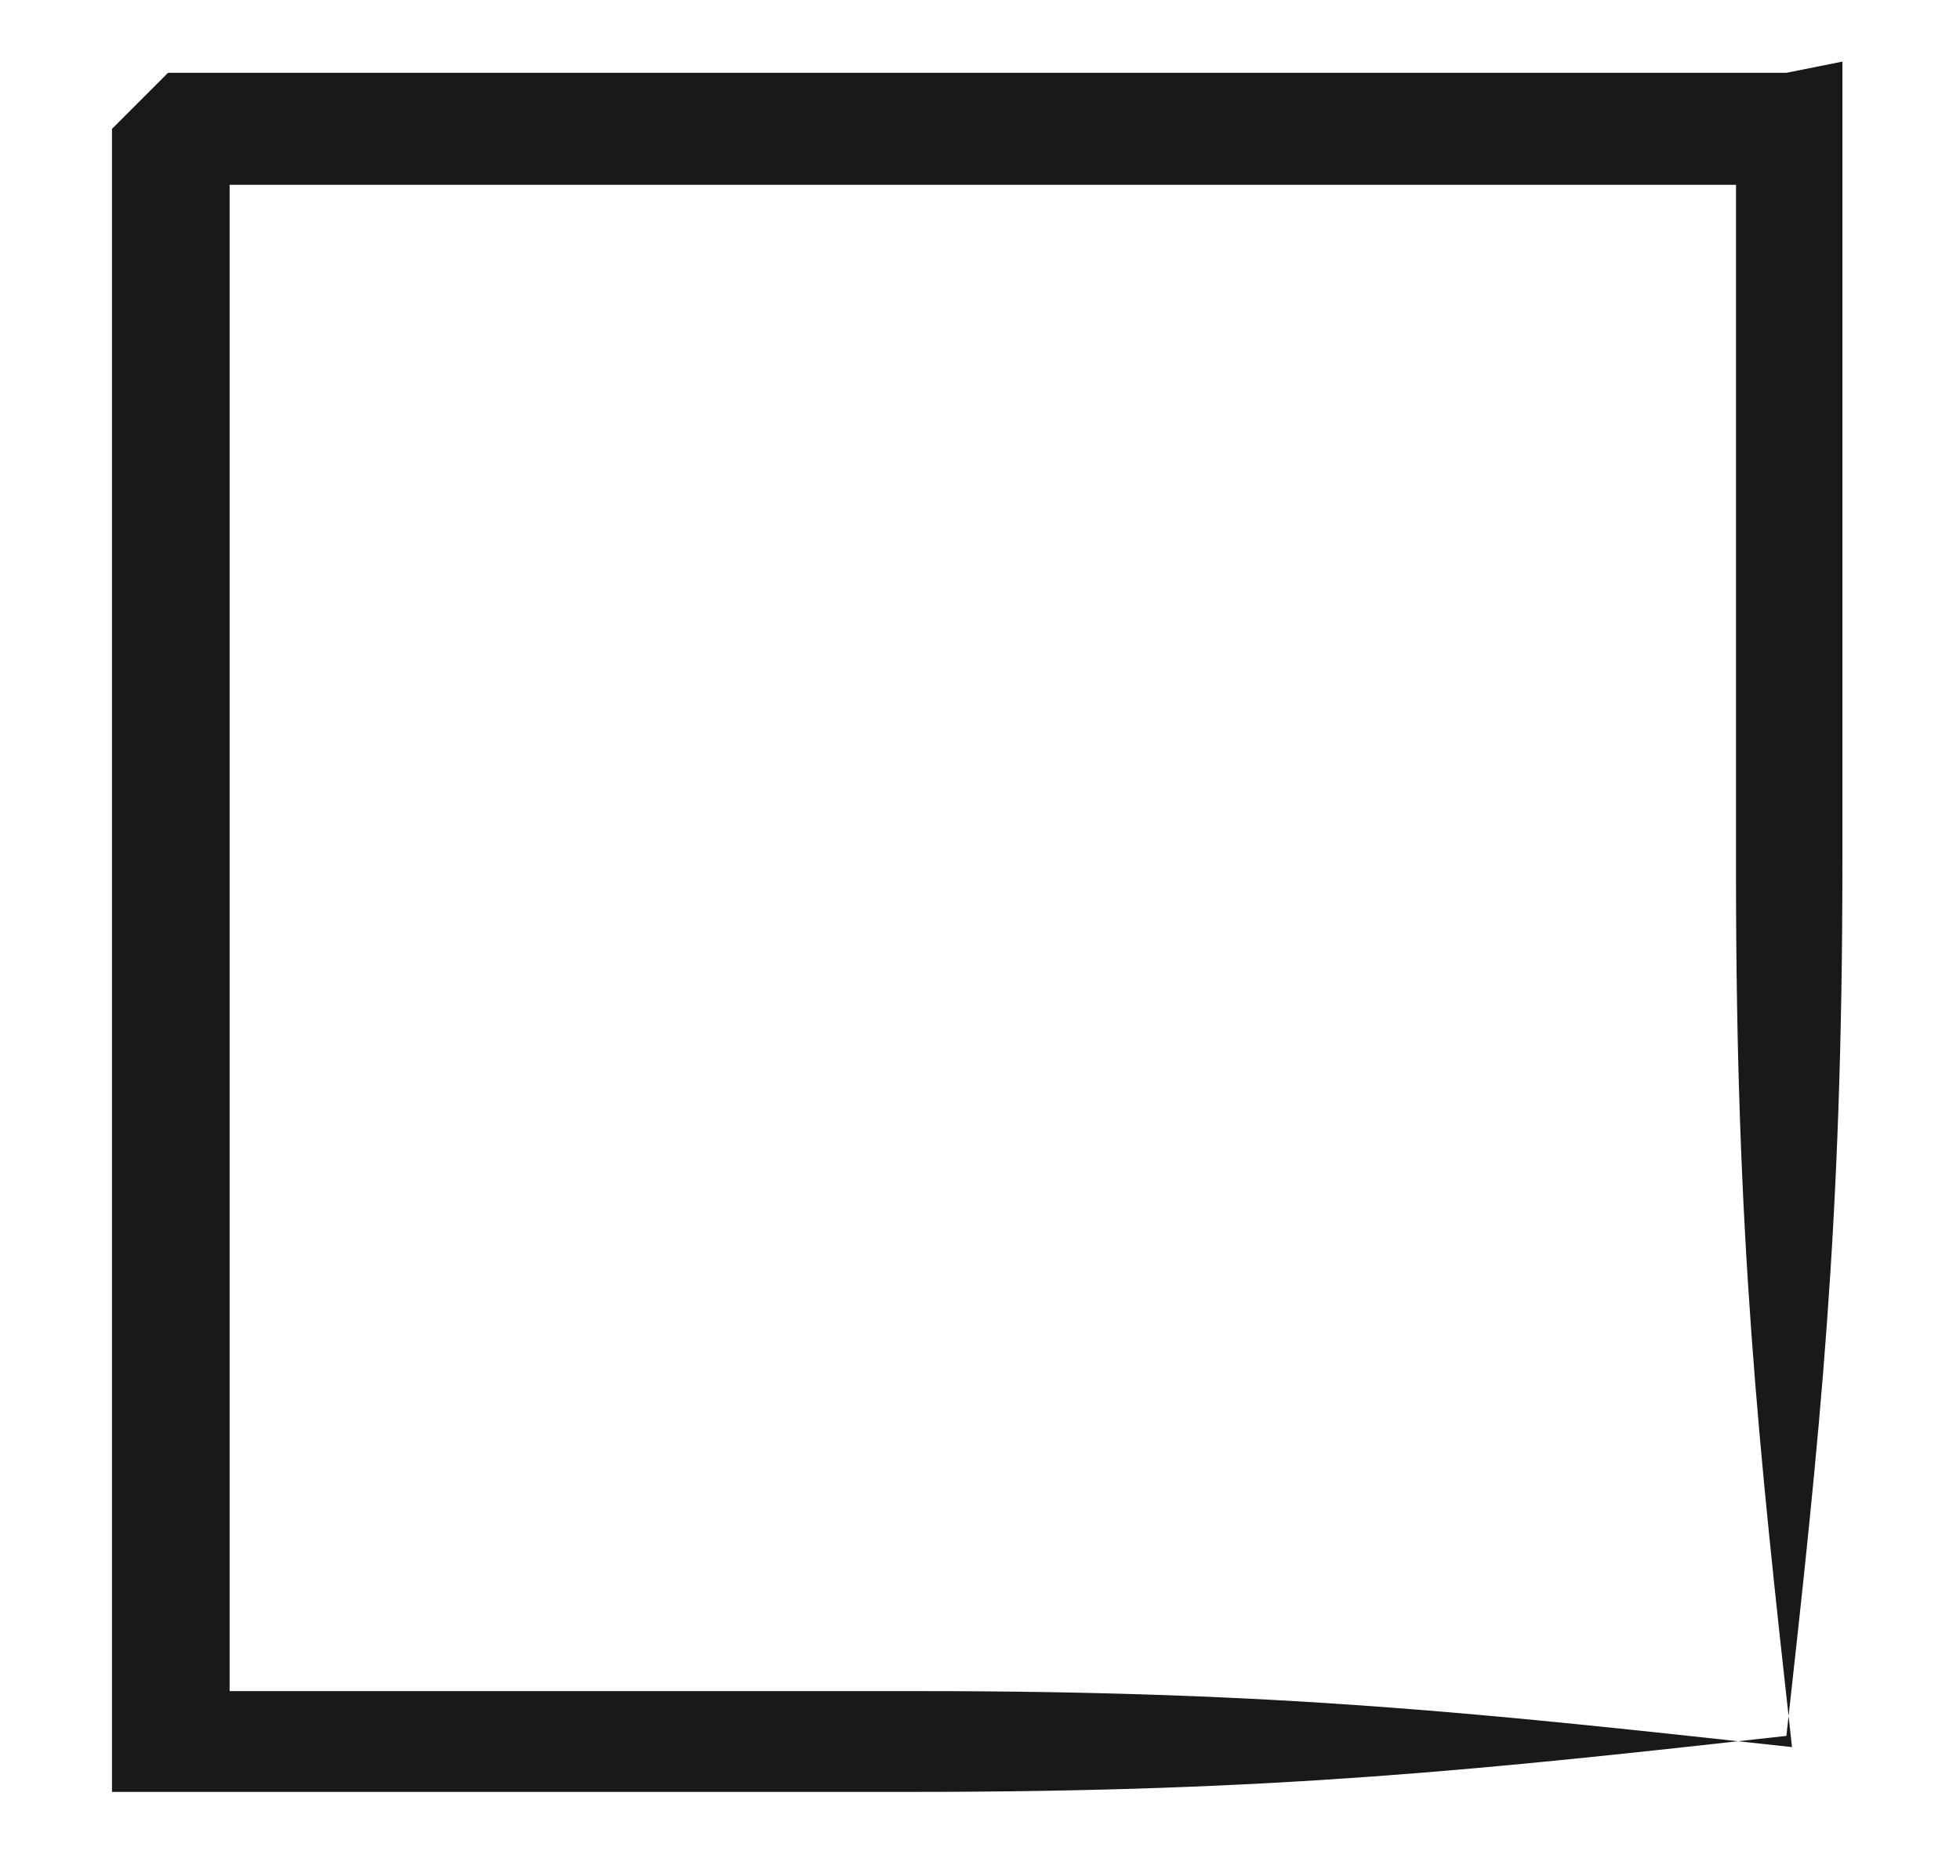
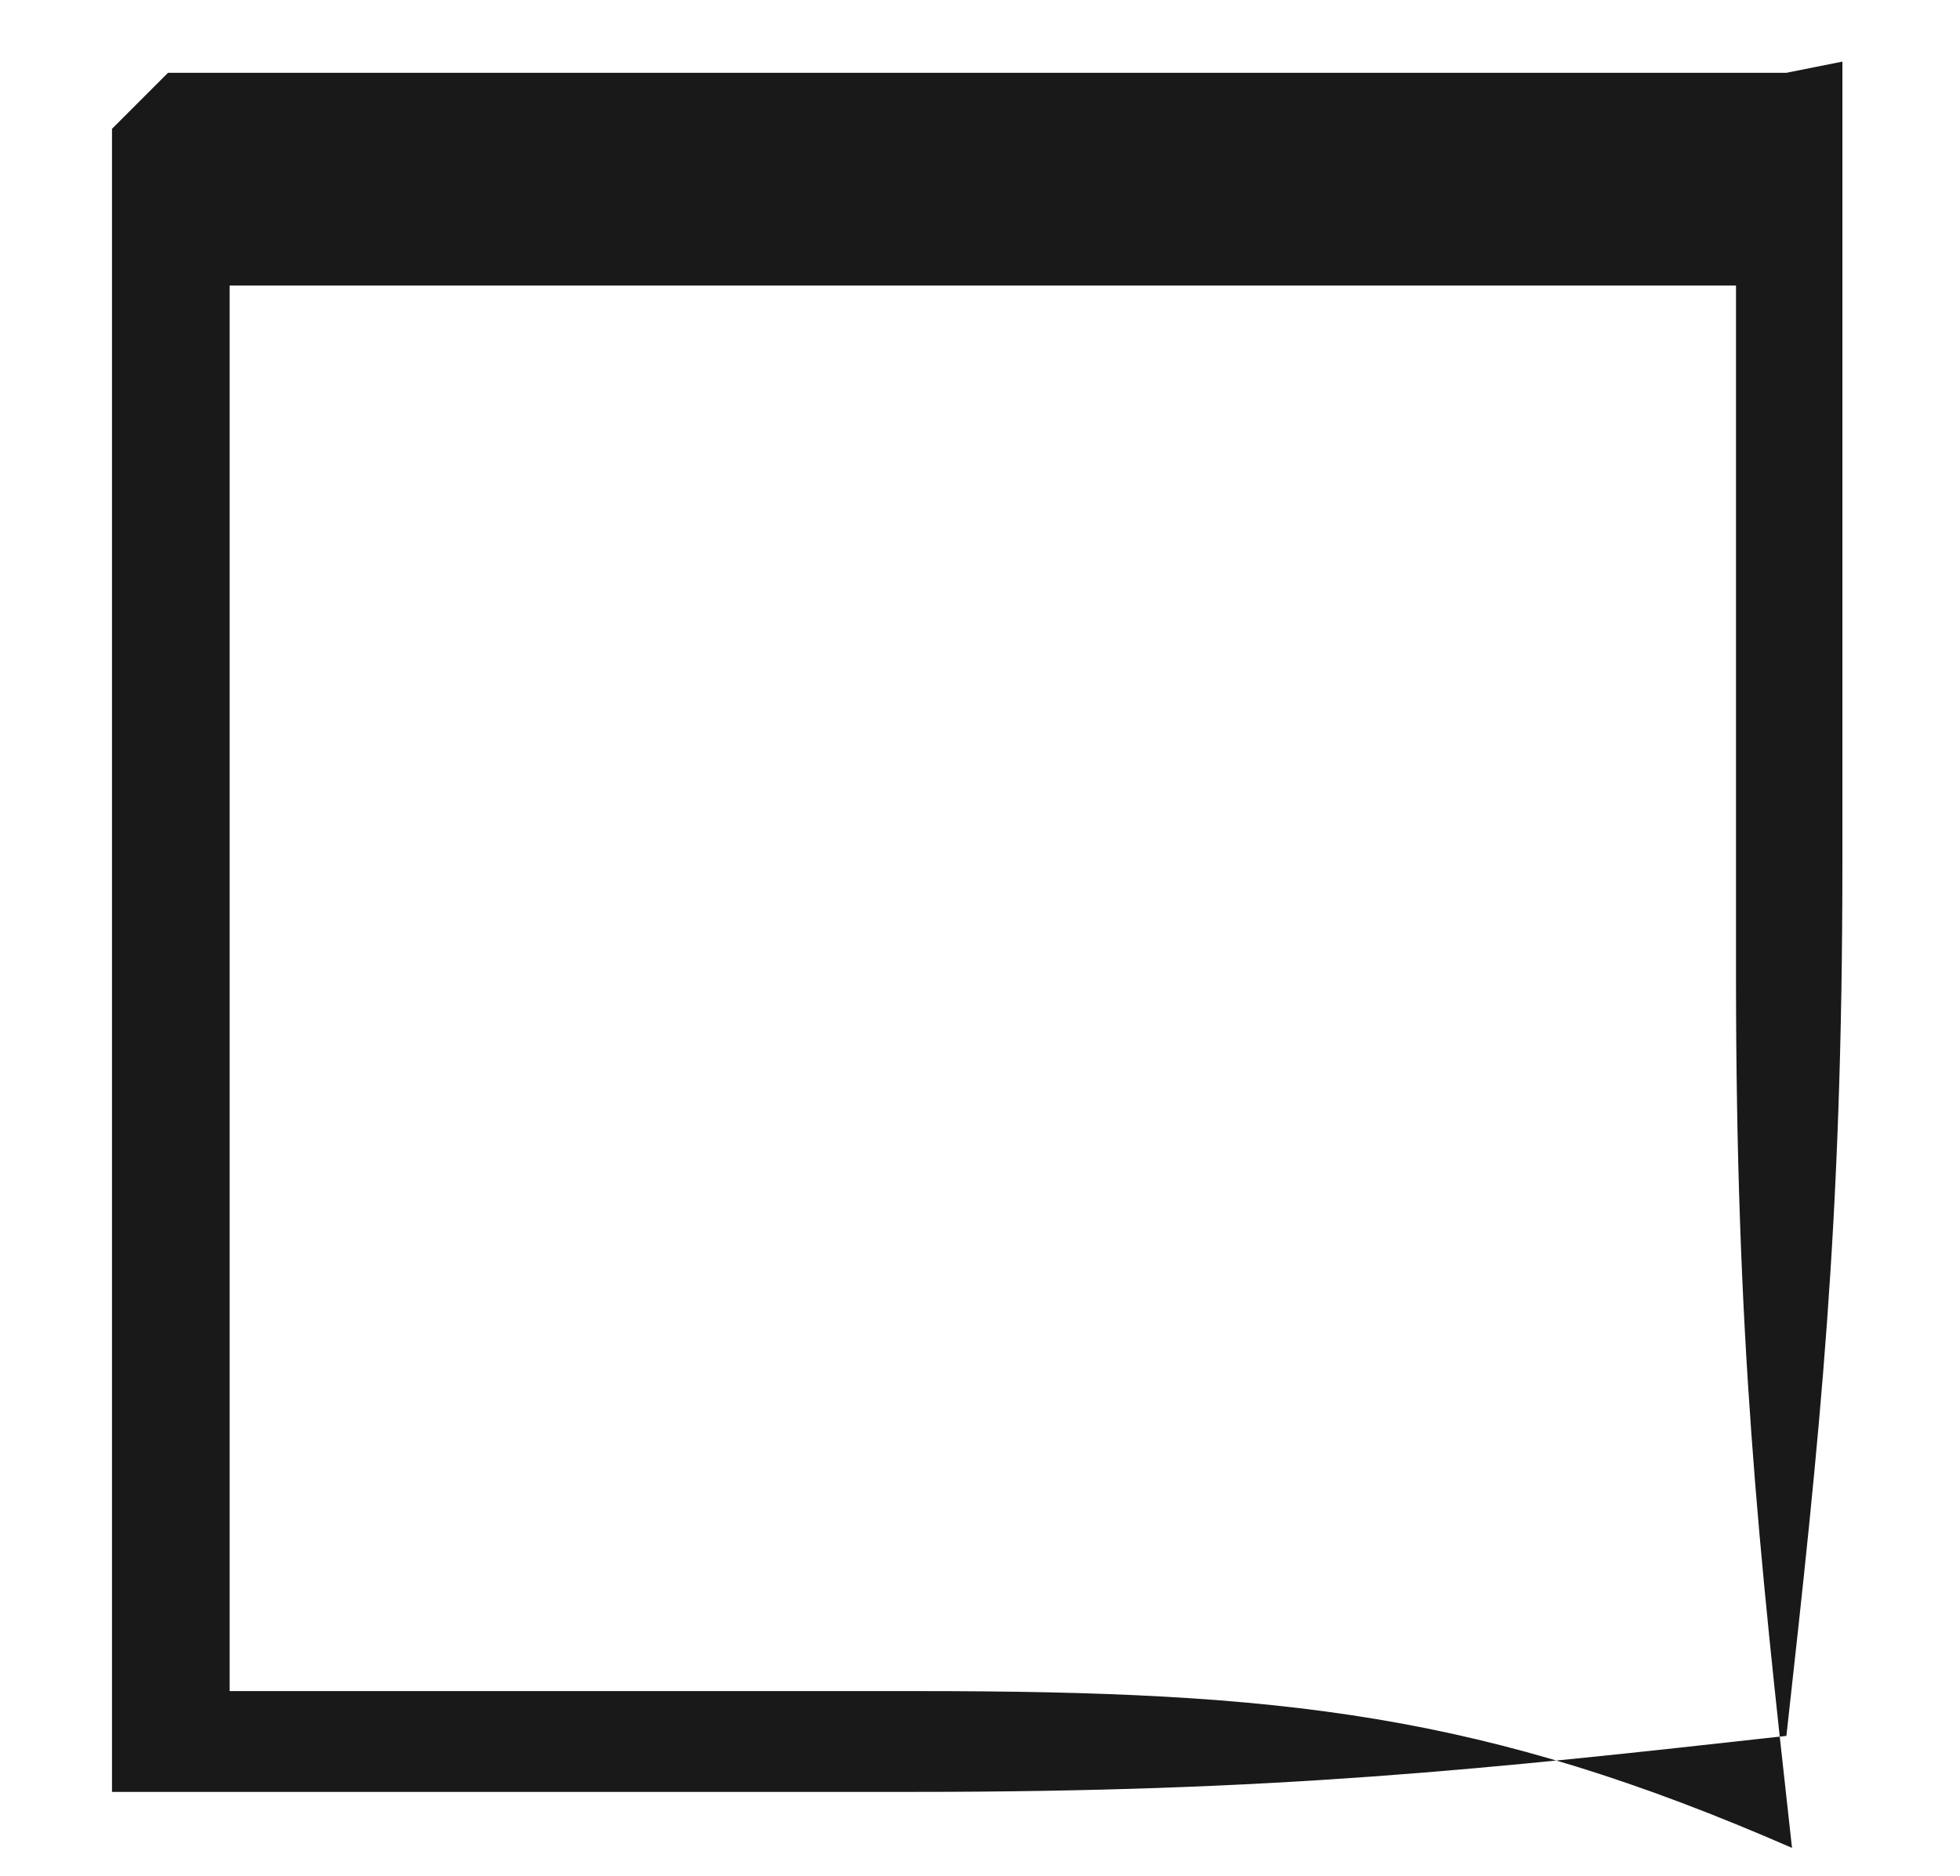
<svg xmlns="http://www.w3.org/2000/svg" version="1.1" id="Layer_1" x="0px" y="0px" viewBox="0 0 35 33.5" enable-background="new 0 0 35 33.5" xml:space="preserve">
-   <path fill="#191919" d="M31.9,1.3C19.5,1.3,3,1.3,3,1.3s-0.3,0.3-1,1v0v0v0c0,0,0,0,0,0c0,0,0,0.1,0,0.1c0,0.1,0,0.3,0,0.5  c0,0.5,0,1.2,0,2c0,1.7,0,4.2,0,7c0,5.7,0,12.9,0,19.1l0,1l1,0c6.1,0,11.1,0,13.3,0c6.5,0,10.2-0.4,15.6-1c0,0,0,0,0,0c0,0,0,0,0,0  c0,0,0,0,0,0c0,0,0,0,0,0c0.6-5.4,1-9.1,1-15.6c0-2.2,0-7.2,0-13.3l0-1L31.9,1.3z M16.4,30.2c-2.1,0-6.7,0-12.3,0c0-6,0-12.7,0-18.1  c0-2.8,0-5.3,0-7c0-0.7,0-1.3,0-1.8c3.6,0,16.5,0,26.9,0c0,5.6,0,10.2,0,12.3c0,6.5,0.4,10.2,1,15.6C26.5,30.6,22.9,30.2,16.4,30.2z  " />
+   <path fill="#191919" d="M31.9,1.3C19.5,1.3,3,1.3,3,1.3s-0.3,0.3-1,1v0v0v0c0,0,0,0,0,0c0,0,0,0.1,0,0.1c0,0.1,0,0.3,0,0.5  c0,0.5,0,1.2,0,2c0,1.7,0,4.2,0,7c0,5.7,0,12.9,0,19.1l0,1l1,0c6.1,0,11.1,0,13.3,0c6.5,0,10.2-0.4,15.6-1c0,0,0,0,0,0c0,0,0,0,0,0  c0,0,0,0,0,0c0,0,0,0,0,0c0.6-5.4,1-9.1,1-15.6c0-2.2,0-7.2,0-13.3l0-1L31.9,1.3z M16.4,30.2c-2.1,0-6.7,0-12.3,0c0-6,0-12.7,0-18.1  c0-2.8,0-5.3,0-7c3.6,0,16.5,0,26.9,0c0,5.6,0,10.2,0,12.3c0,6.5,0.4,10.2,1,15.6C26.5,30.6,22.9,30.2,16.4,30.2z  " />
</svg>